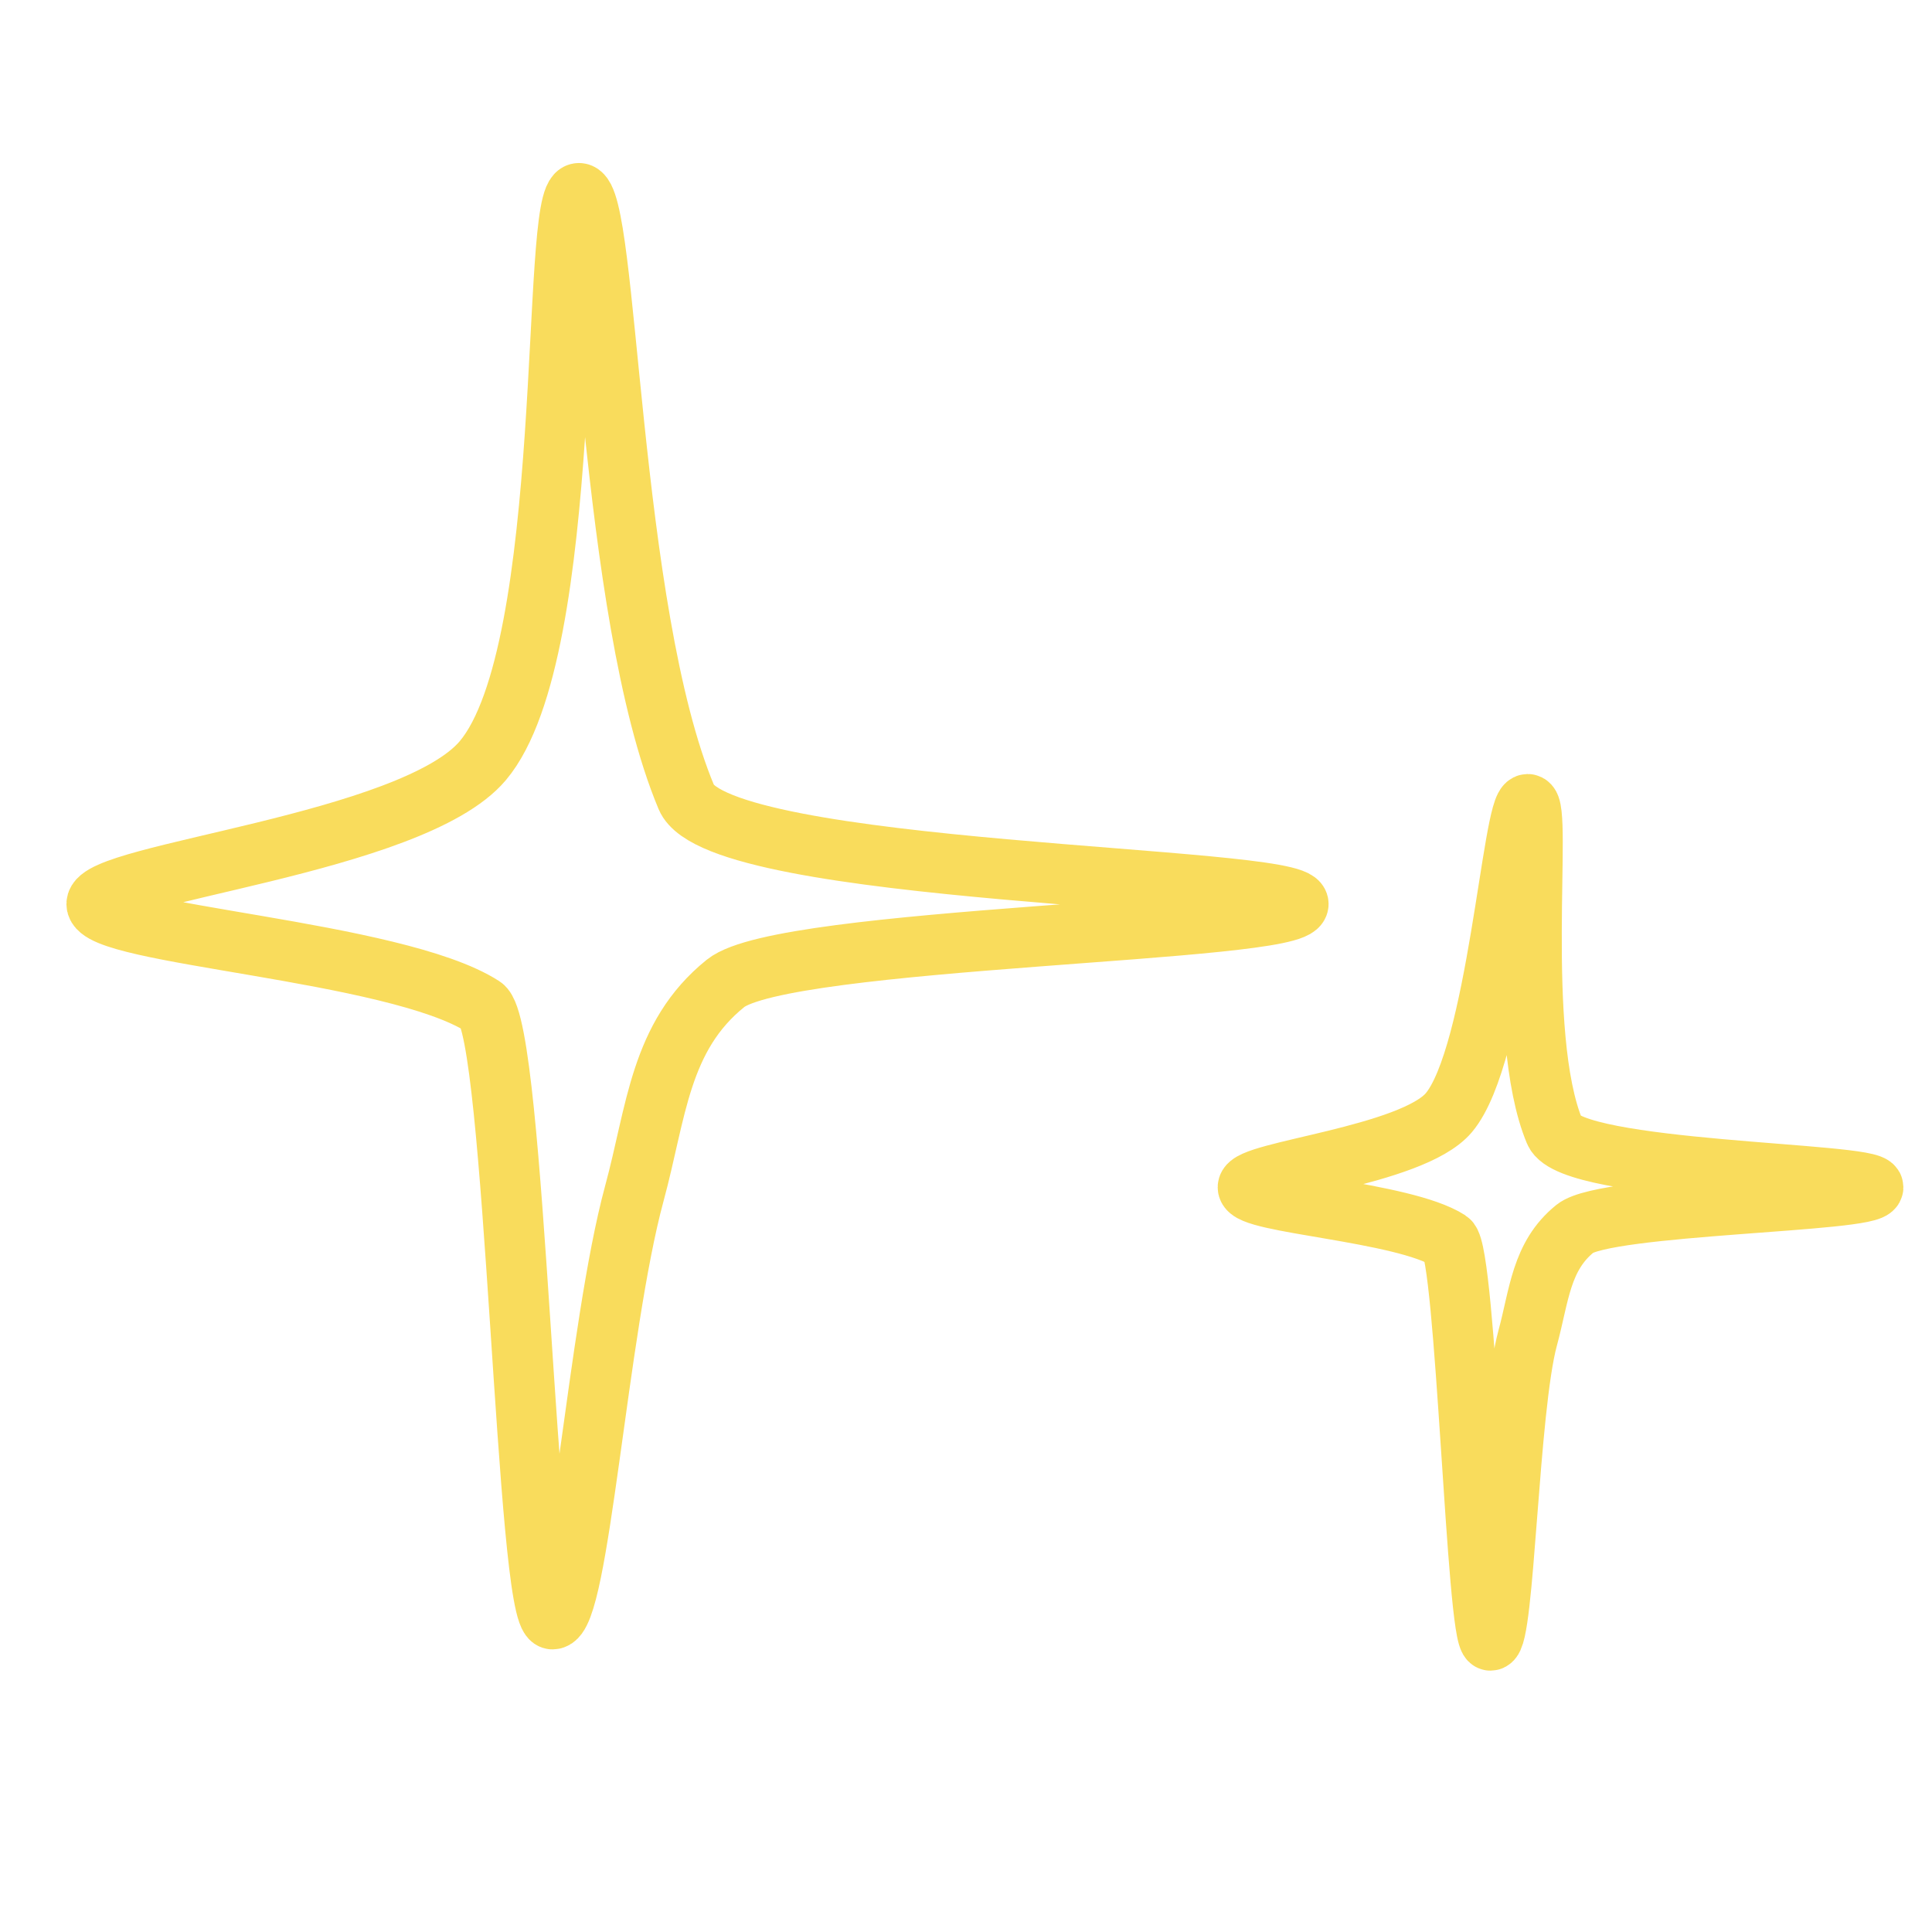
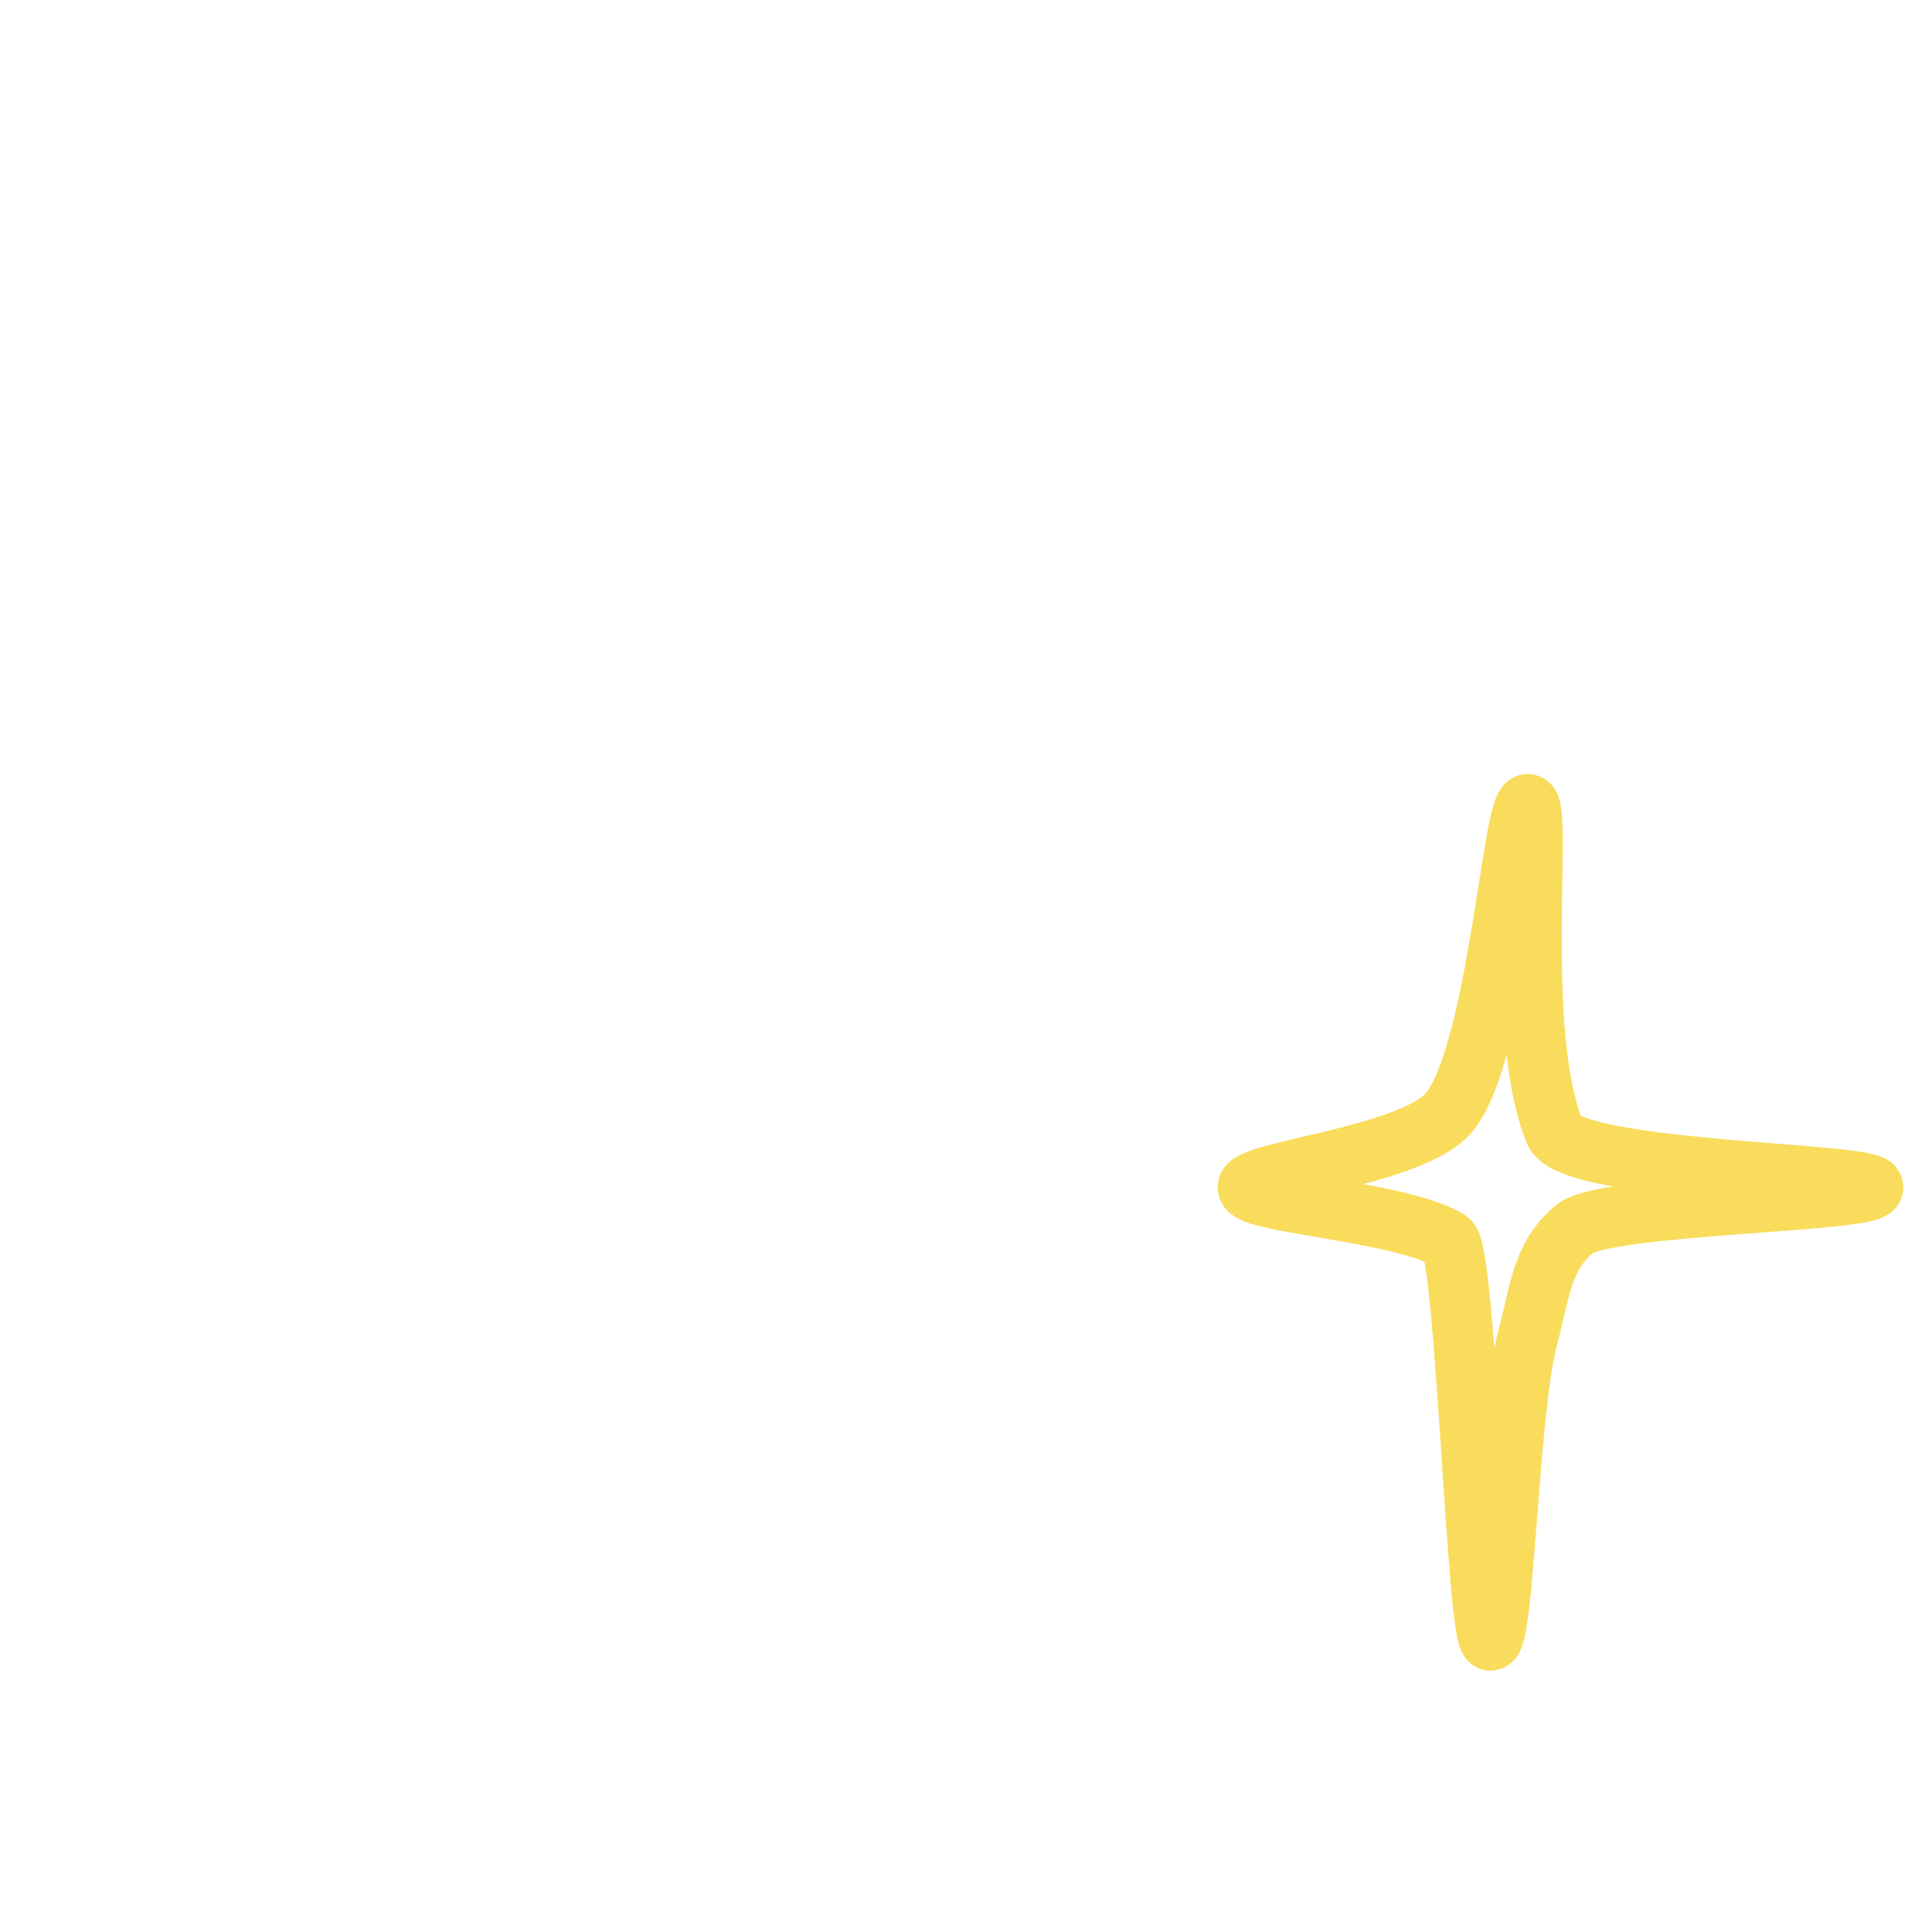
<svg xmlns="http://www.w3.org/2000/svg" width="40" height="40" viewBox="0 0 40 40" fill="none">
-   <path fill-rule="evenodd" clip-rule="evenodd" d="M2 18.716C2 18.074 8.533 17.482 9.995 15.75C11.926 13.463 11.385 4 11.986 4C12.588 4 12.588 12.638 14.211 16.508C14.89 18.128 26.882 18.128 26.882 18.716C26.882 19.305 16.234 19.381 15.021 20.36C13.657 21.459 13.594 23.016 13.134 24.707C12.367 27.529 11.986 33.524 11.44 33.524C10.893 33.524 10.676 21.276 9.995 20.837C8.181 19.67 2 19.358 2 18.716Z" stroke="#F9DC5C" stroke-width="1.25" stroke-linejoin="round" />
  <path fill-rule="evenodd" clip-rule="evenodd" d="M25.836 24.581C25.836 24.247 29.235 23.939 29.996 23.038C31.001 21.848 31.317 16.65 31.63 16.65C31.942 16.65 31.345 21.419 32.19 23.432C32.543 24.275 38.783 24.275 38.783 24.581C38.783 24.888 33.243 24.927 32.611 25.436C31.902 26.009 31.869 26.819 31.63 27.698C31.23 29.167 31.143 33.964 30.859 33.964C30.575 33.964 30.351 25.913 29.996 25.685C29.052 25.078 25.836 24.916 25.836 24.581Z" stroke="#F9DC5C" stroke-width="1.25" stroke-linejoin="round" />
</svg>